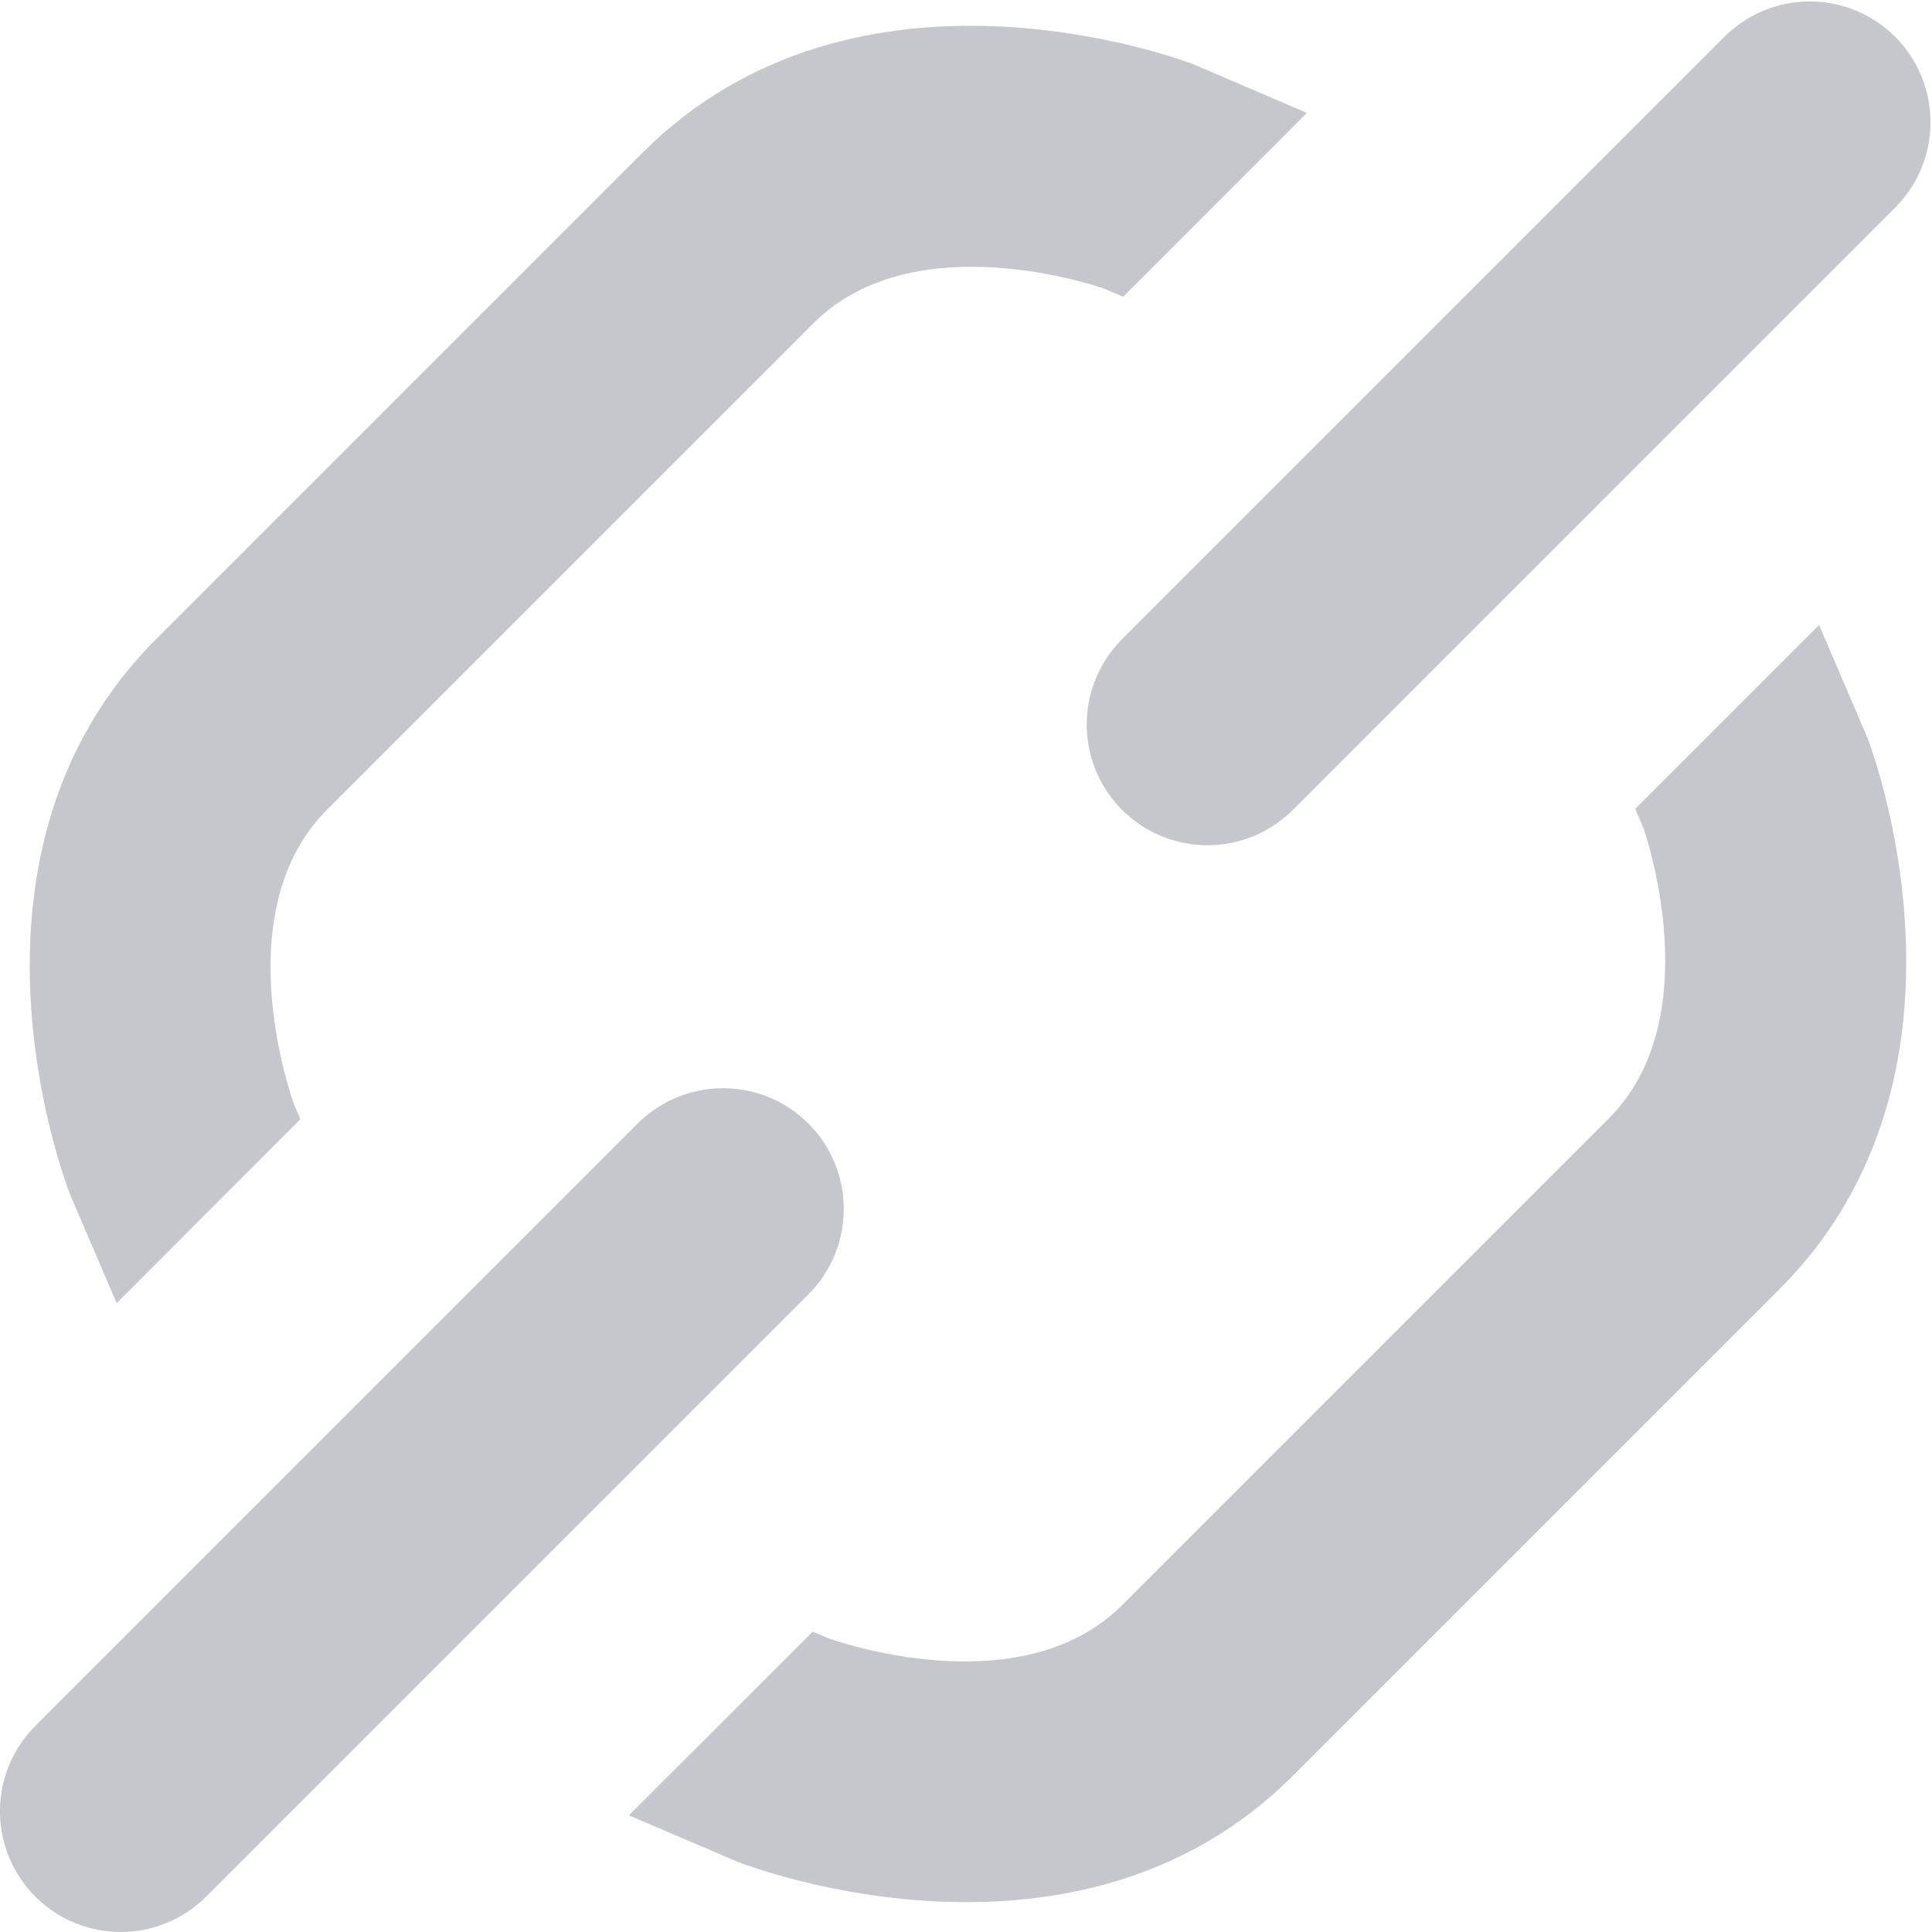
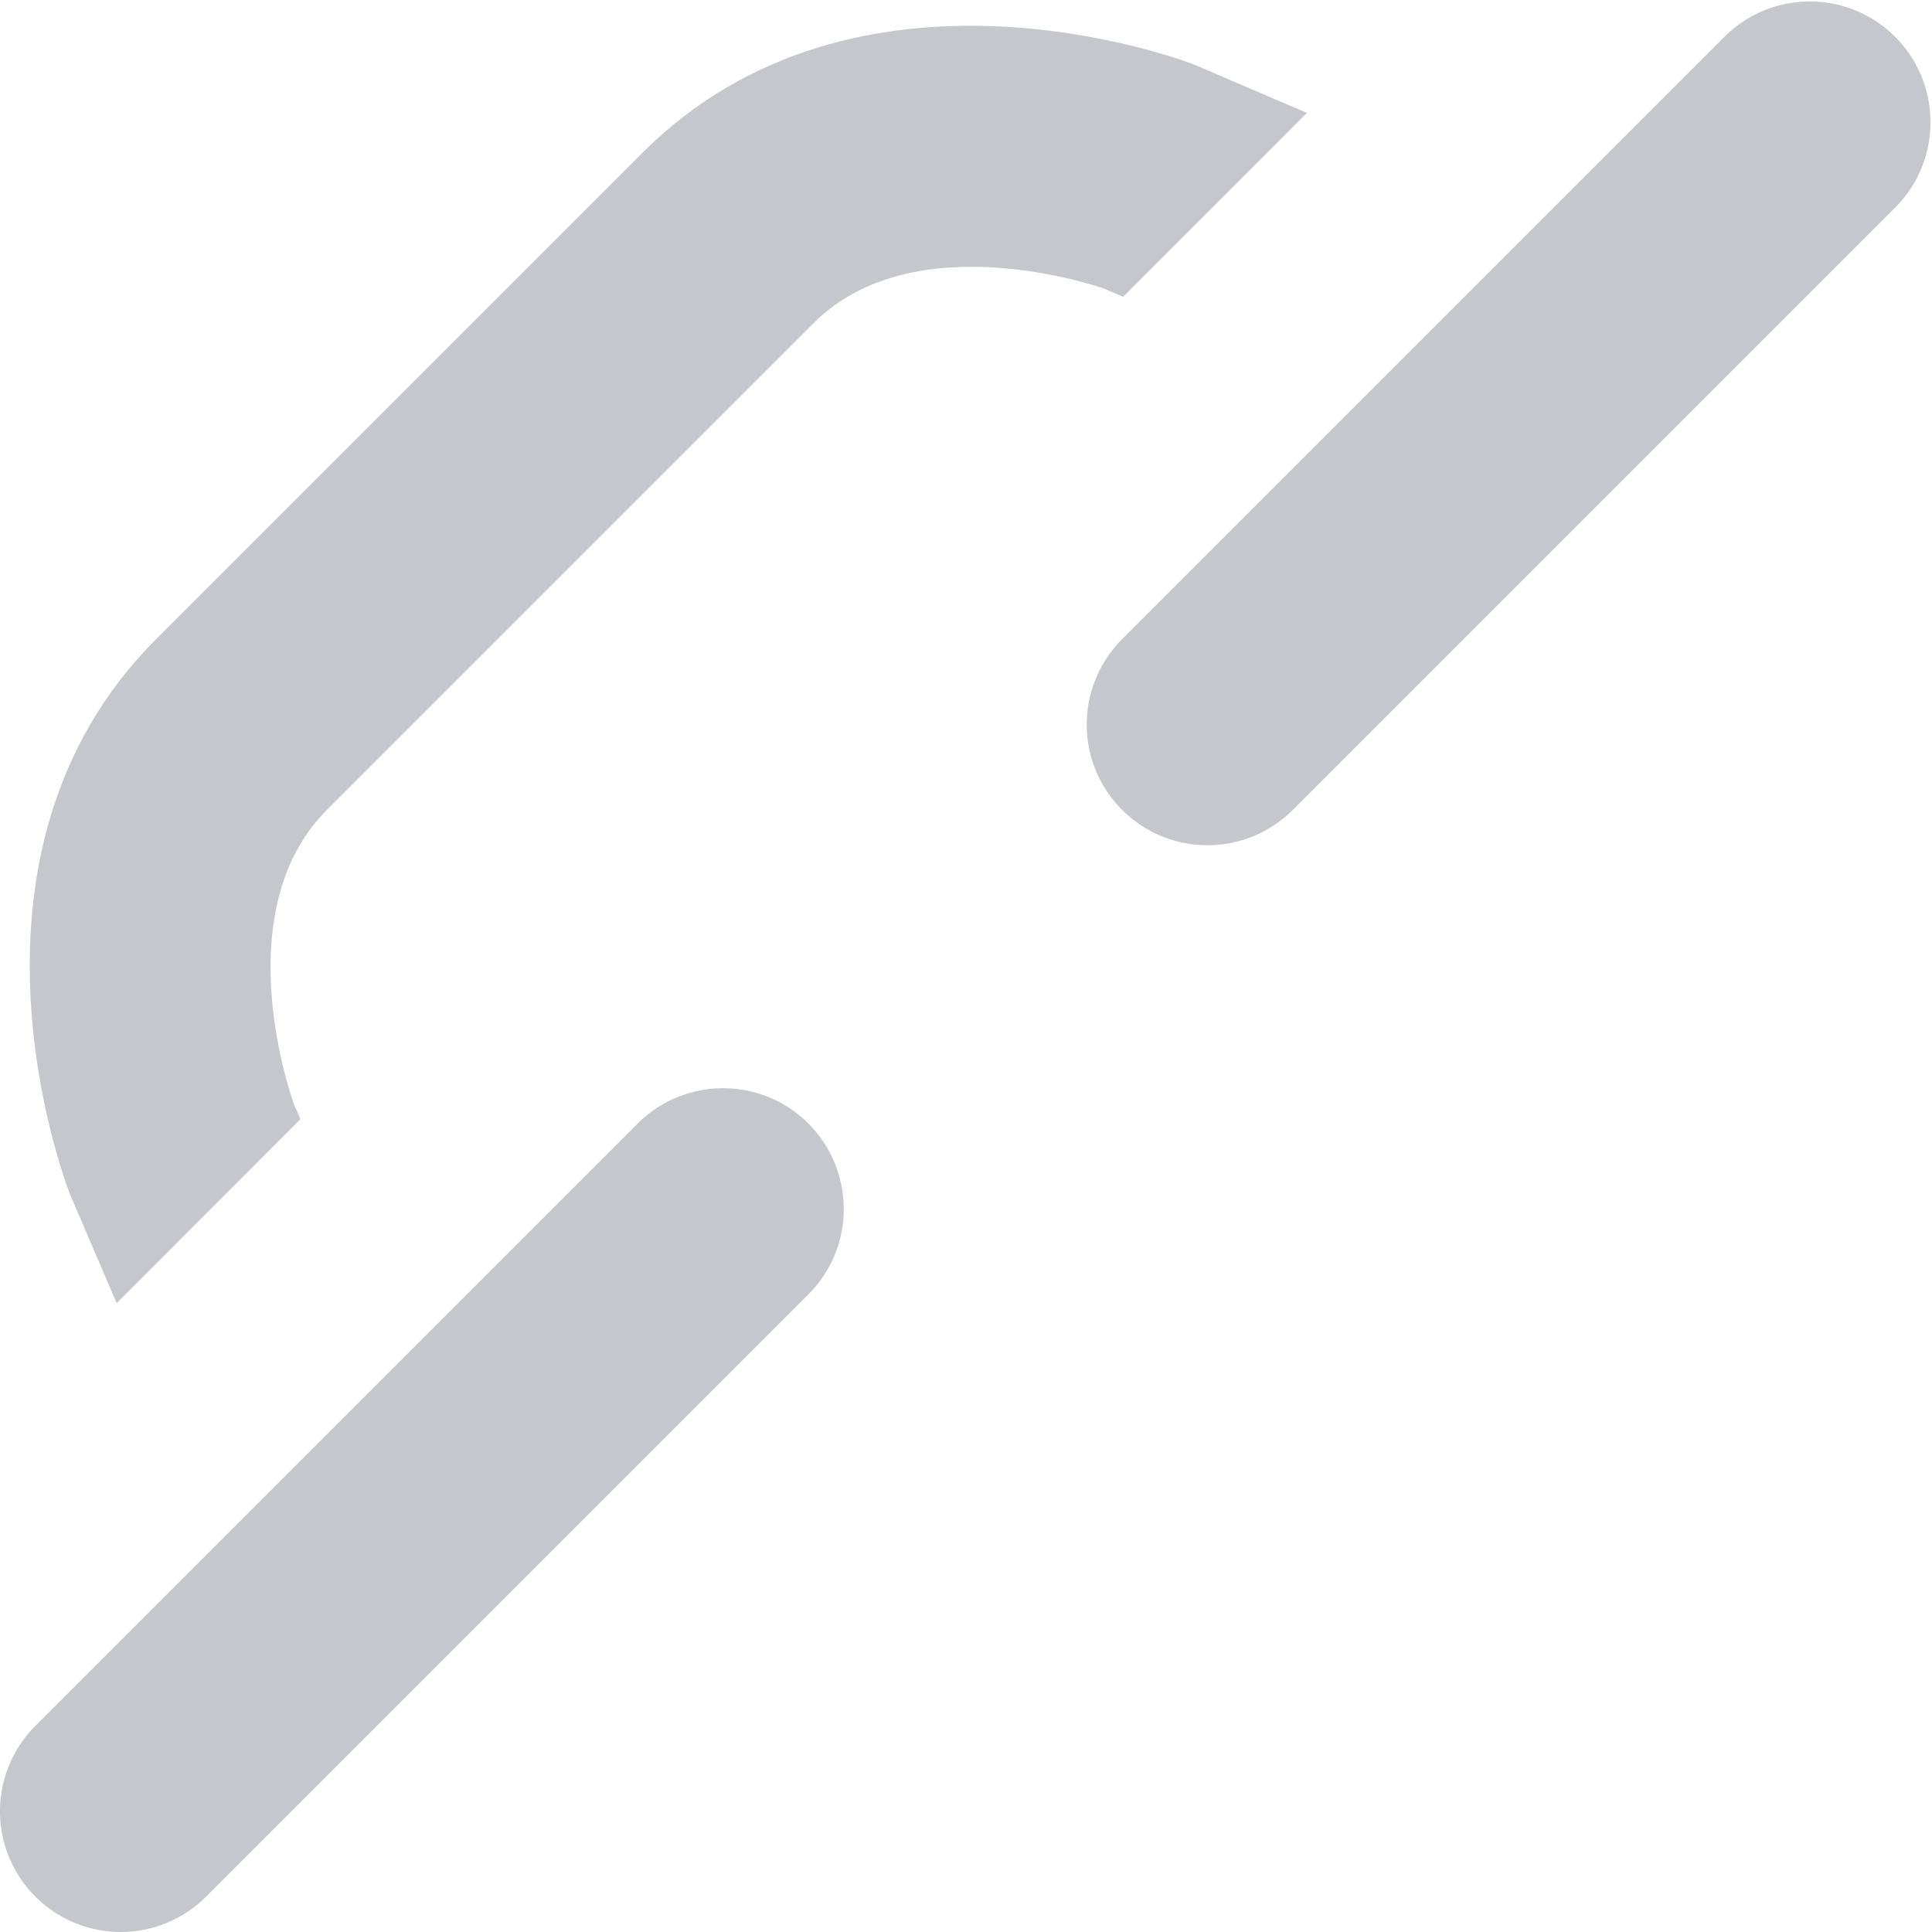
<svg xmlns="http://www.w3.org/2000/svg" width="16" height="16" viewBox="0 0 16 16" fill="none">
  <path d="M1 16C0.595 16 0.231 15.756 0.076 15.383C-0.079 15.009 0.007 14.579 0.293 14.293L5.293 9.293C5.685 8.914 6.309 8.919 6.695 9.305C7.08 9.691 7.086 10.315 6.707 10.707L1.707 15.707C1.519 15.895 1.265 16 1 16Z" fill="#C5C7CD" />
  <path d="M0.966 10.792L2.488 9.269L2.433 9.141C2.427 9.125 1.857 7.557 2.708 6.706L6.738 2.676C7.58 1.834 9.138 2.389 9.138 2.388L9.301 2.458L10.823 0.935L9.89 0.535C9.777 0.491 7.1 -0.511 5.323 1.263L1.293 5.293C-0.48 7.064 0.523 9.746 0.581 9.894L0.966 10.792Z" fill="#C5C7CD" />
-   <path d="M5.208 15.034L6.731 13.512L6.859 13.567C6.875 13.573 8.443 14.143 9.294 13.292L13.324 9.262C14.166 8.42 13.611 6.862 13.612 6.862L13.542 6.699L15.065 5.176L15.465 6.109C15.509 6.222 16.511 8.903 14.737 10.676L10.707 14.706C8.936 16.479 6.254 15.476 6.107 15.418L5.208 15.034Z" fill="#C5C7CD" />
  <path d="M10 7C9.595 7 9.231 6.756 9.076 6.383C8.921 6.009 9.007 5.579 9.293 5.293L14.293 0.293C14.685 -0.086 15.309 -0.081 15.695 0.305C16.08 0.691 16.086 1.315 15.707 1.707L10.707 6.707C10.519 6.895 10.265 7 10 7Z" fill="#C5C7CD" />
</svg>